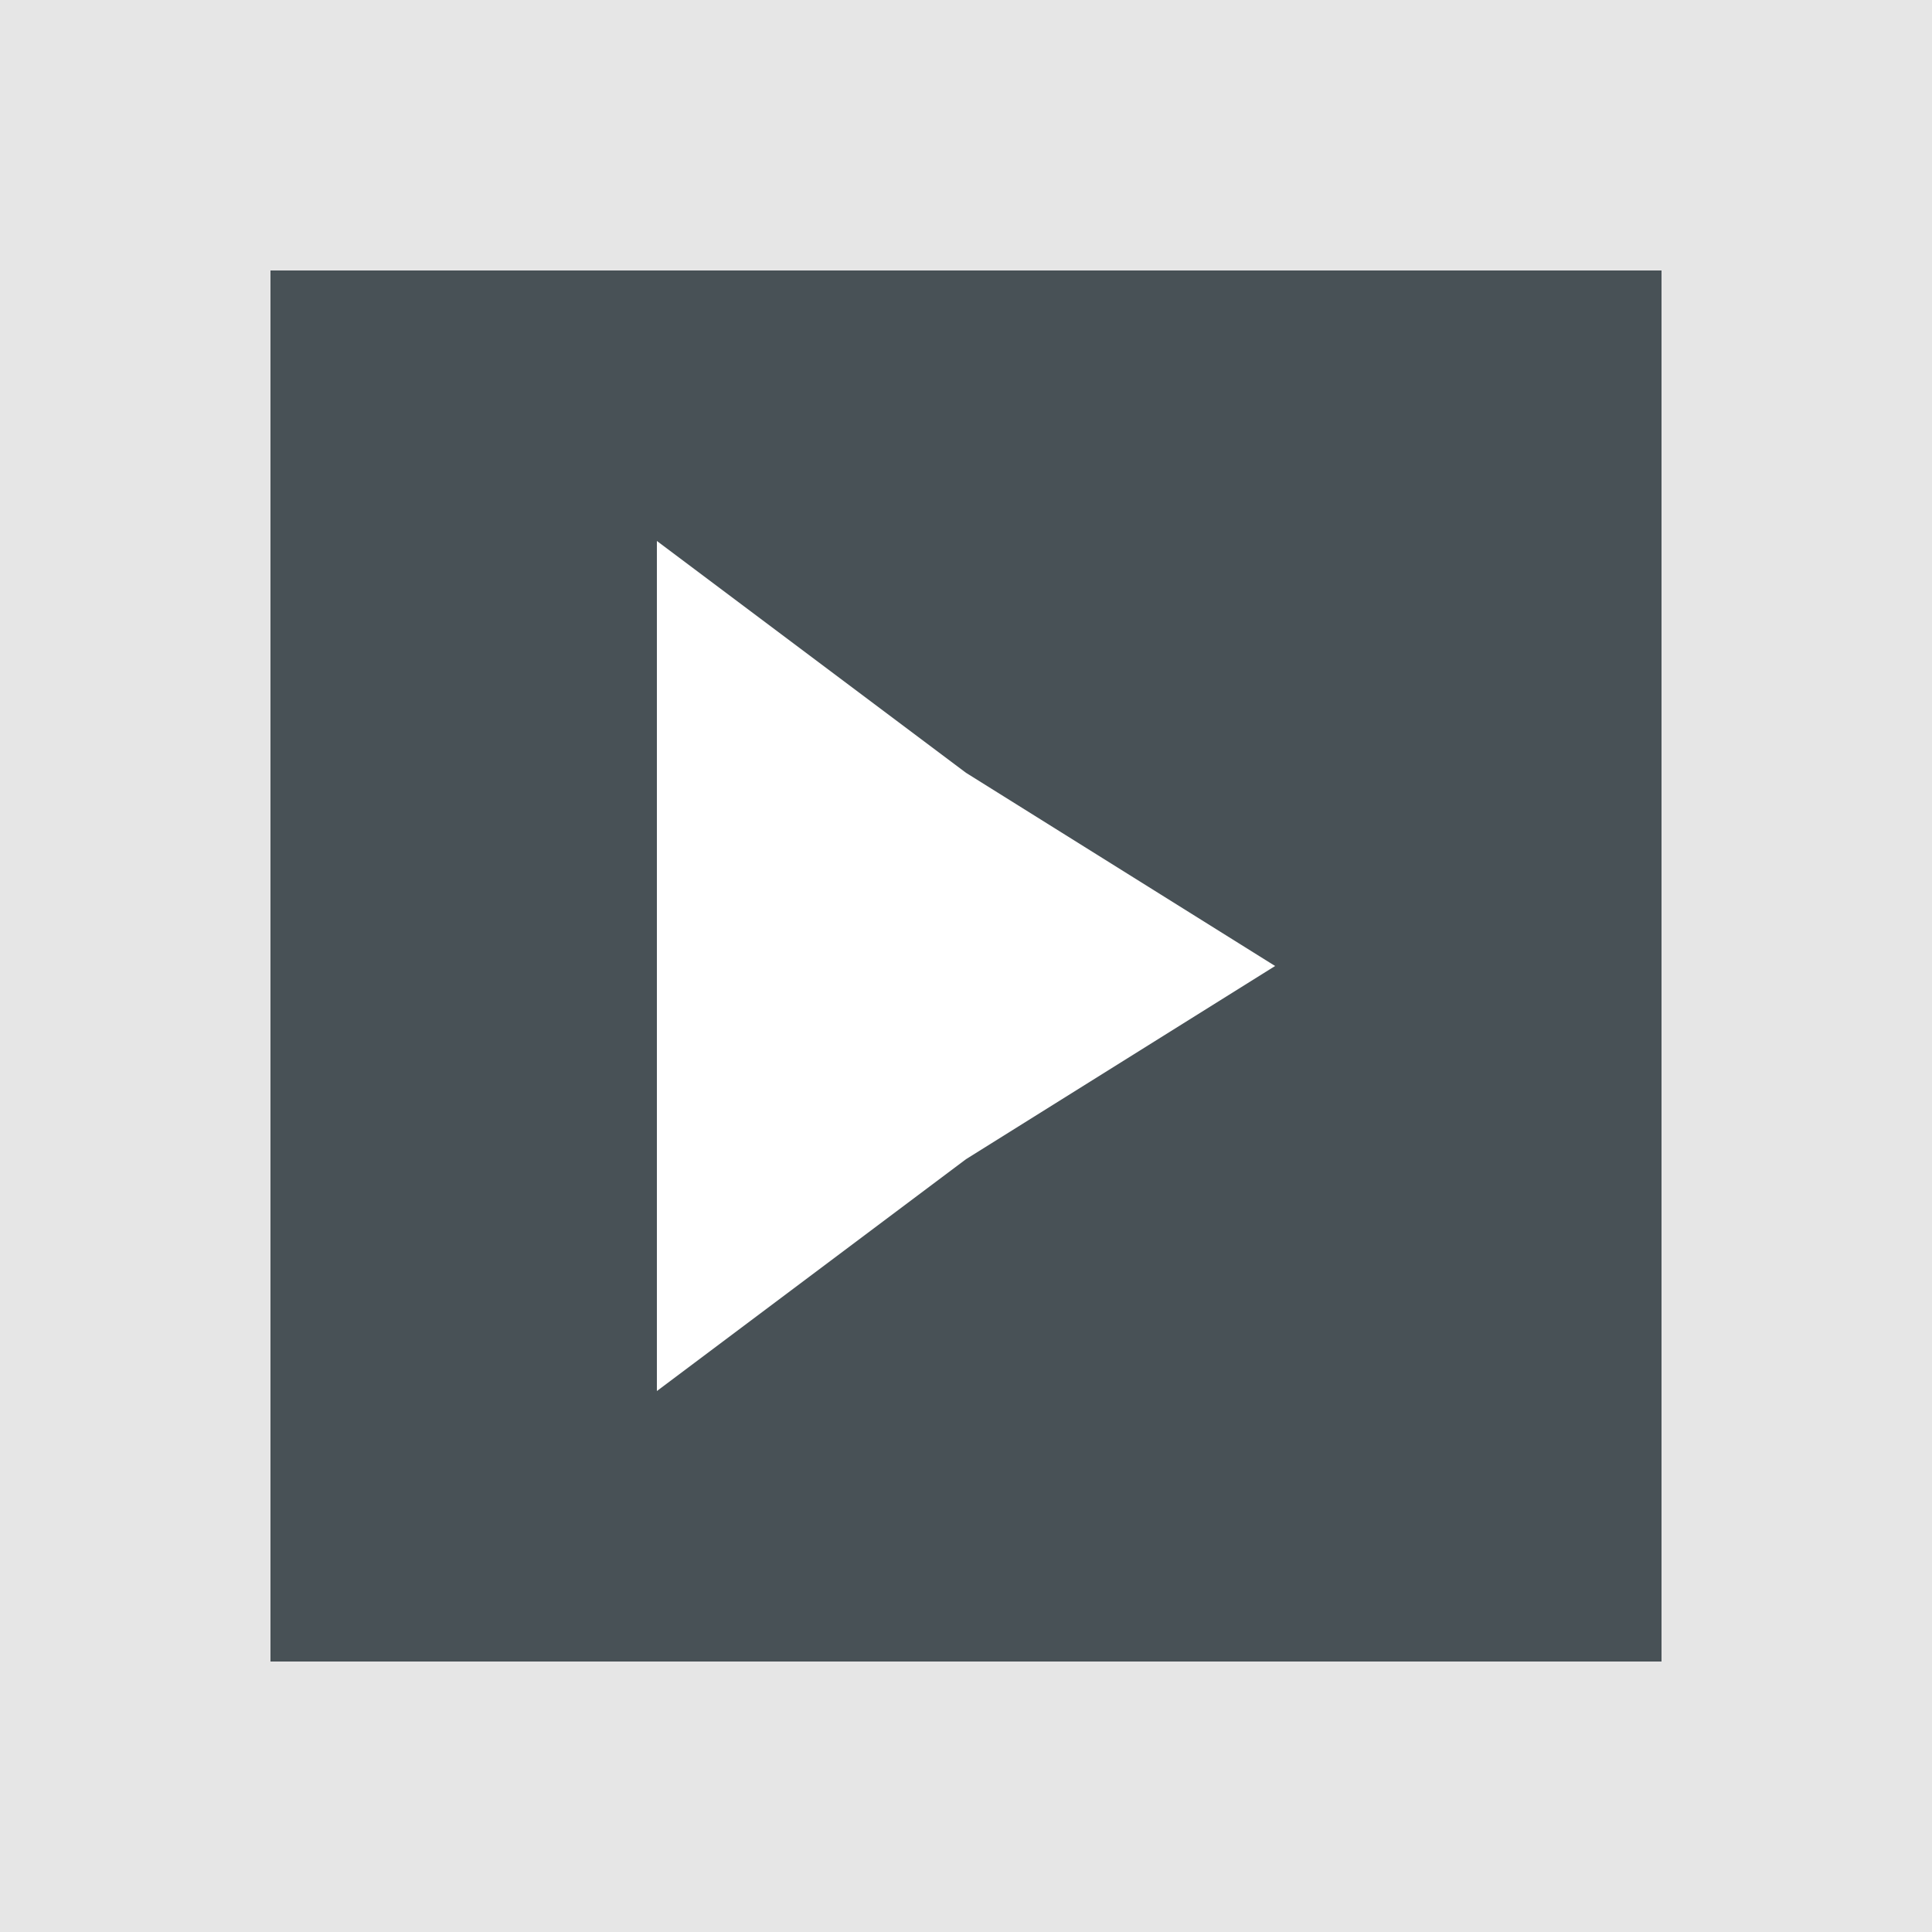
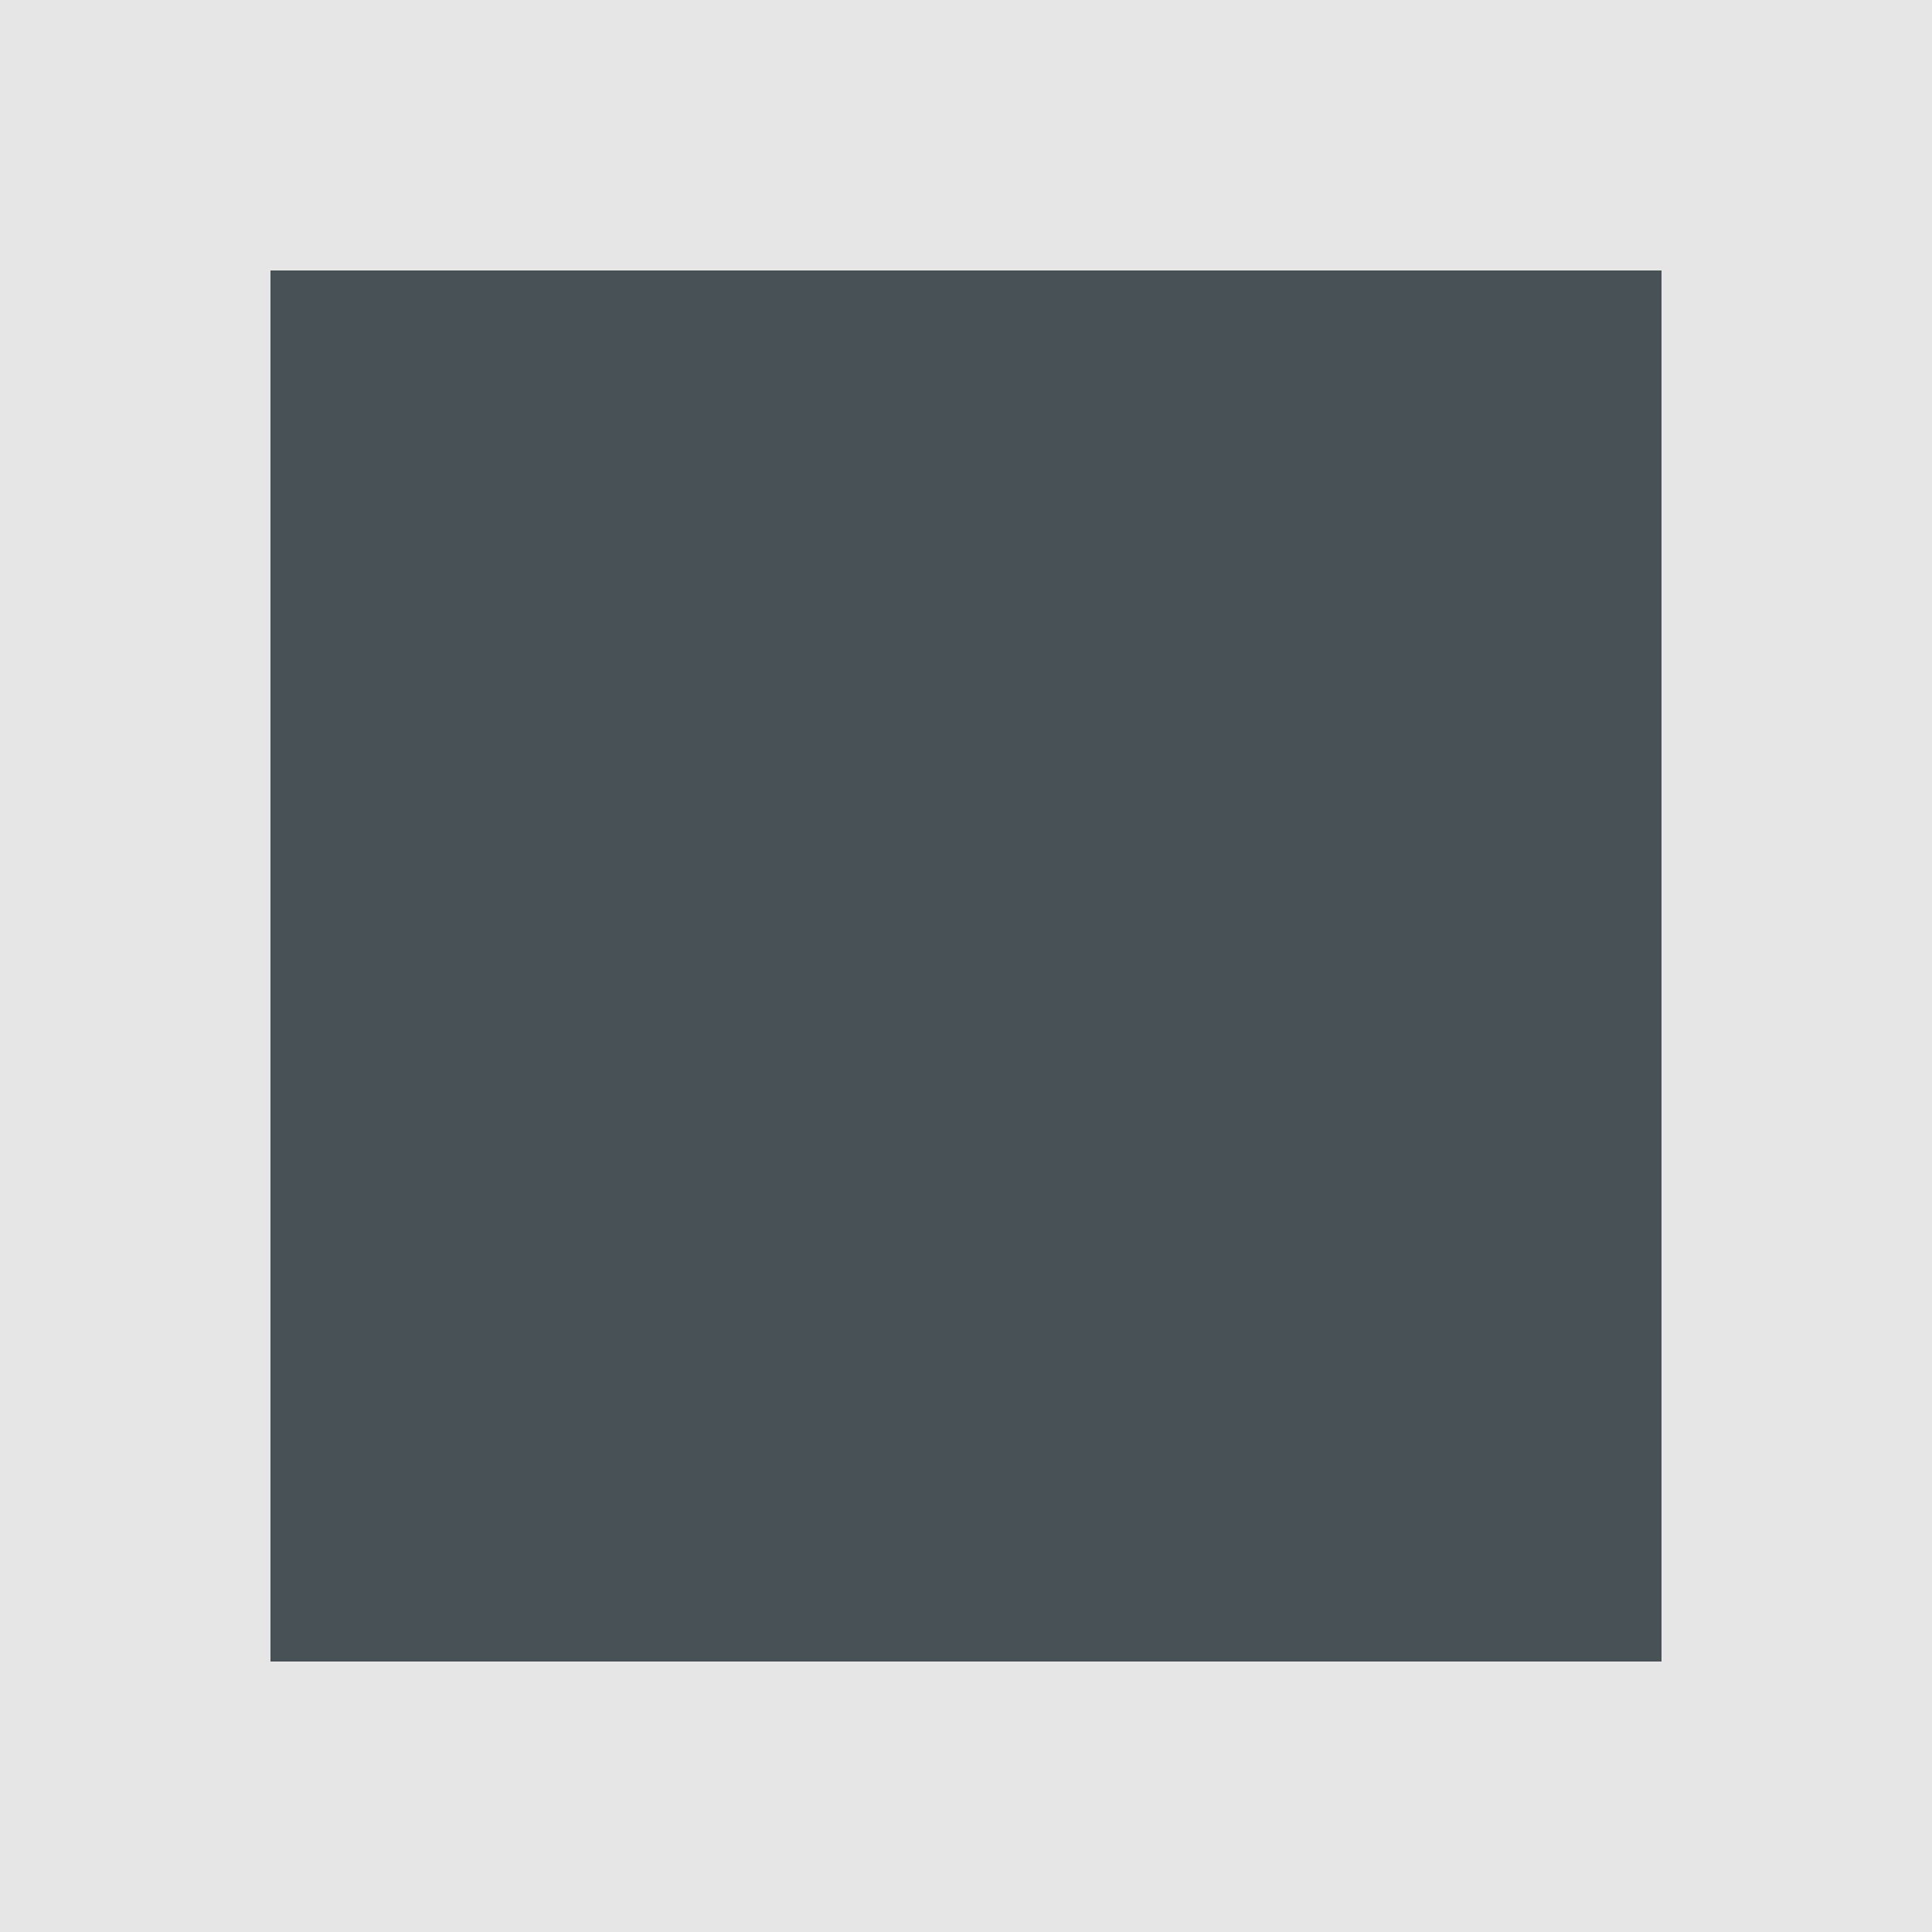
<svg xmlns="http://www.w3.org/2000/svg" clip-rule="evenodd" fill-rule="evenodd" height="50" image-rendering="optimizeQuality" shape-rendering="geometricPrecision" text-rendering="geometricPrecision" viewBox="0 0 50 50" width="50">
  <path d="m0 0h50v50h-50z" fill="#e6e6e6" />
  <path d="m7 7v36h36v-36z" fill="#485156" fill-rule="nonzero" />
-   <path d="m33 25-8 5-8 6v-11-11l8 6z" fill="#fff" />
</svg>